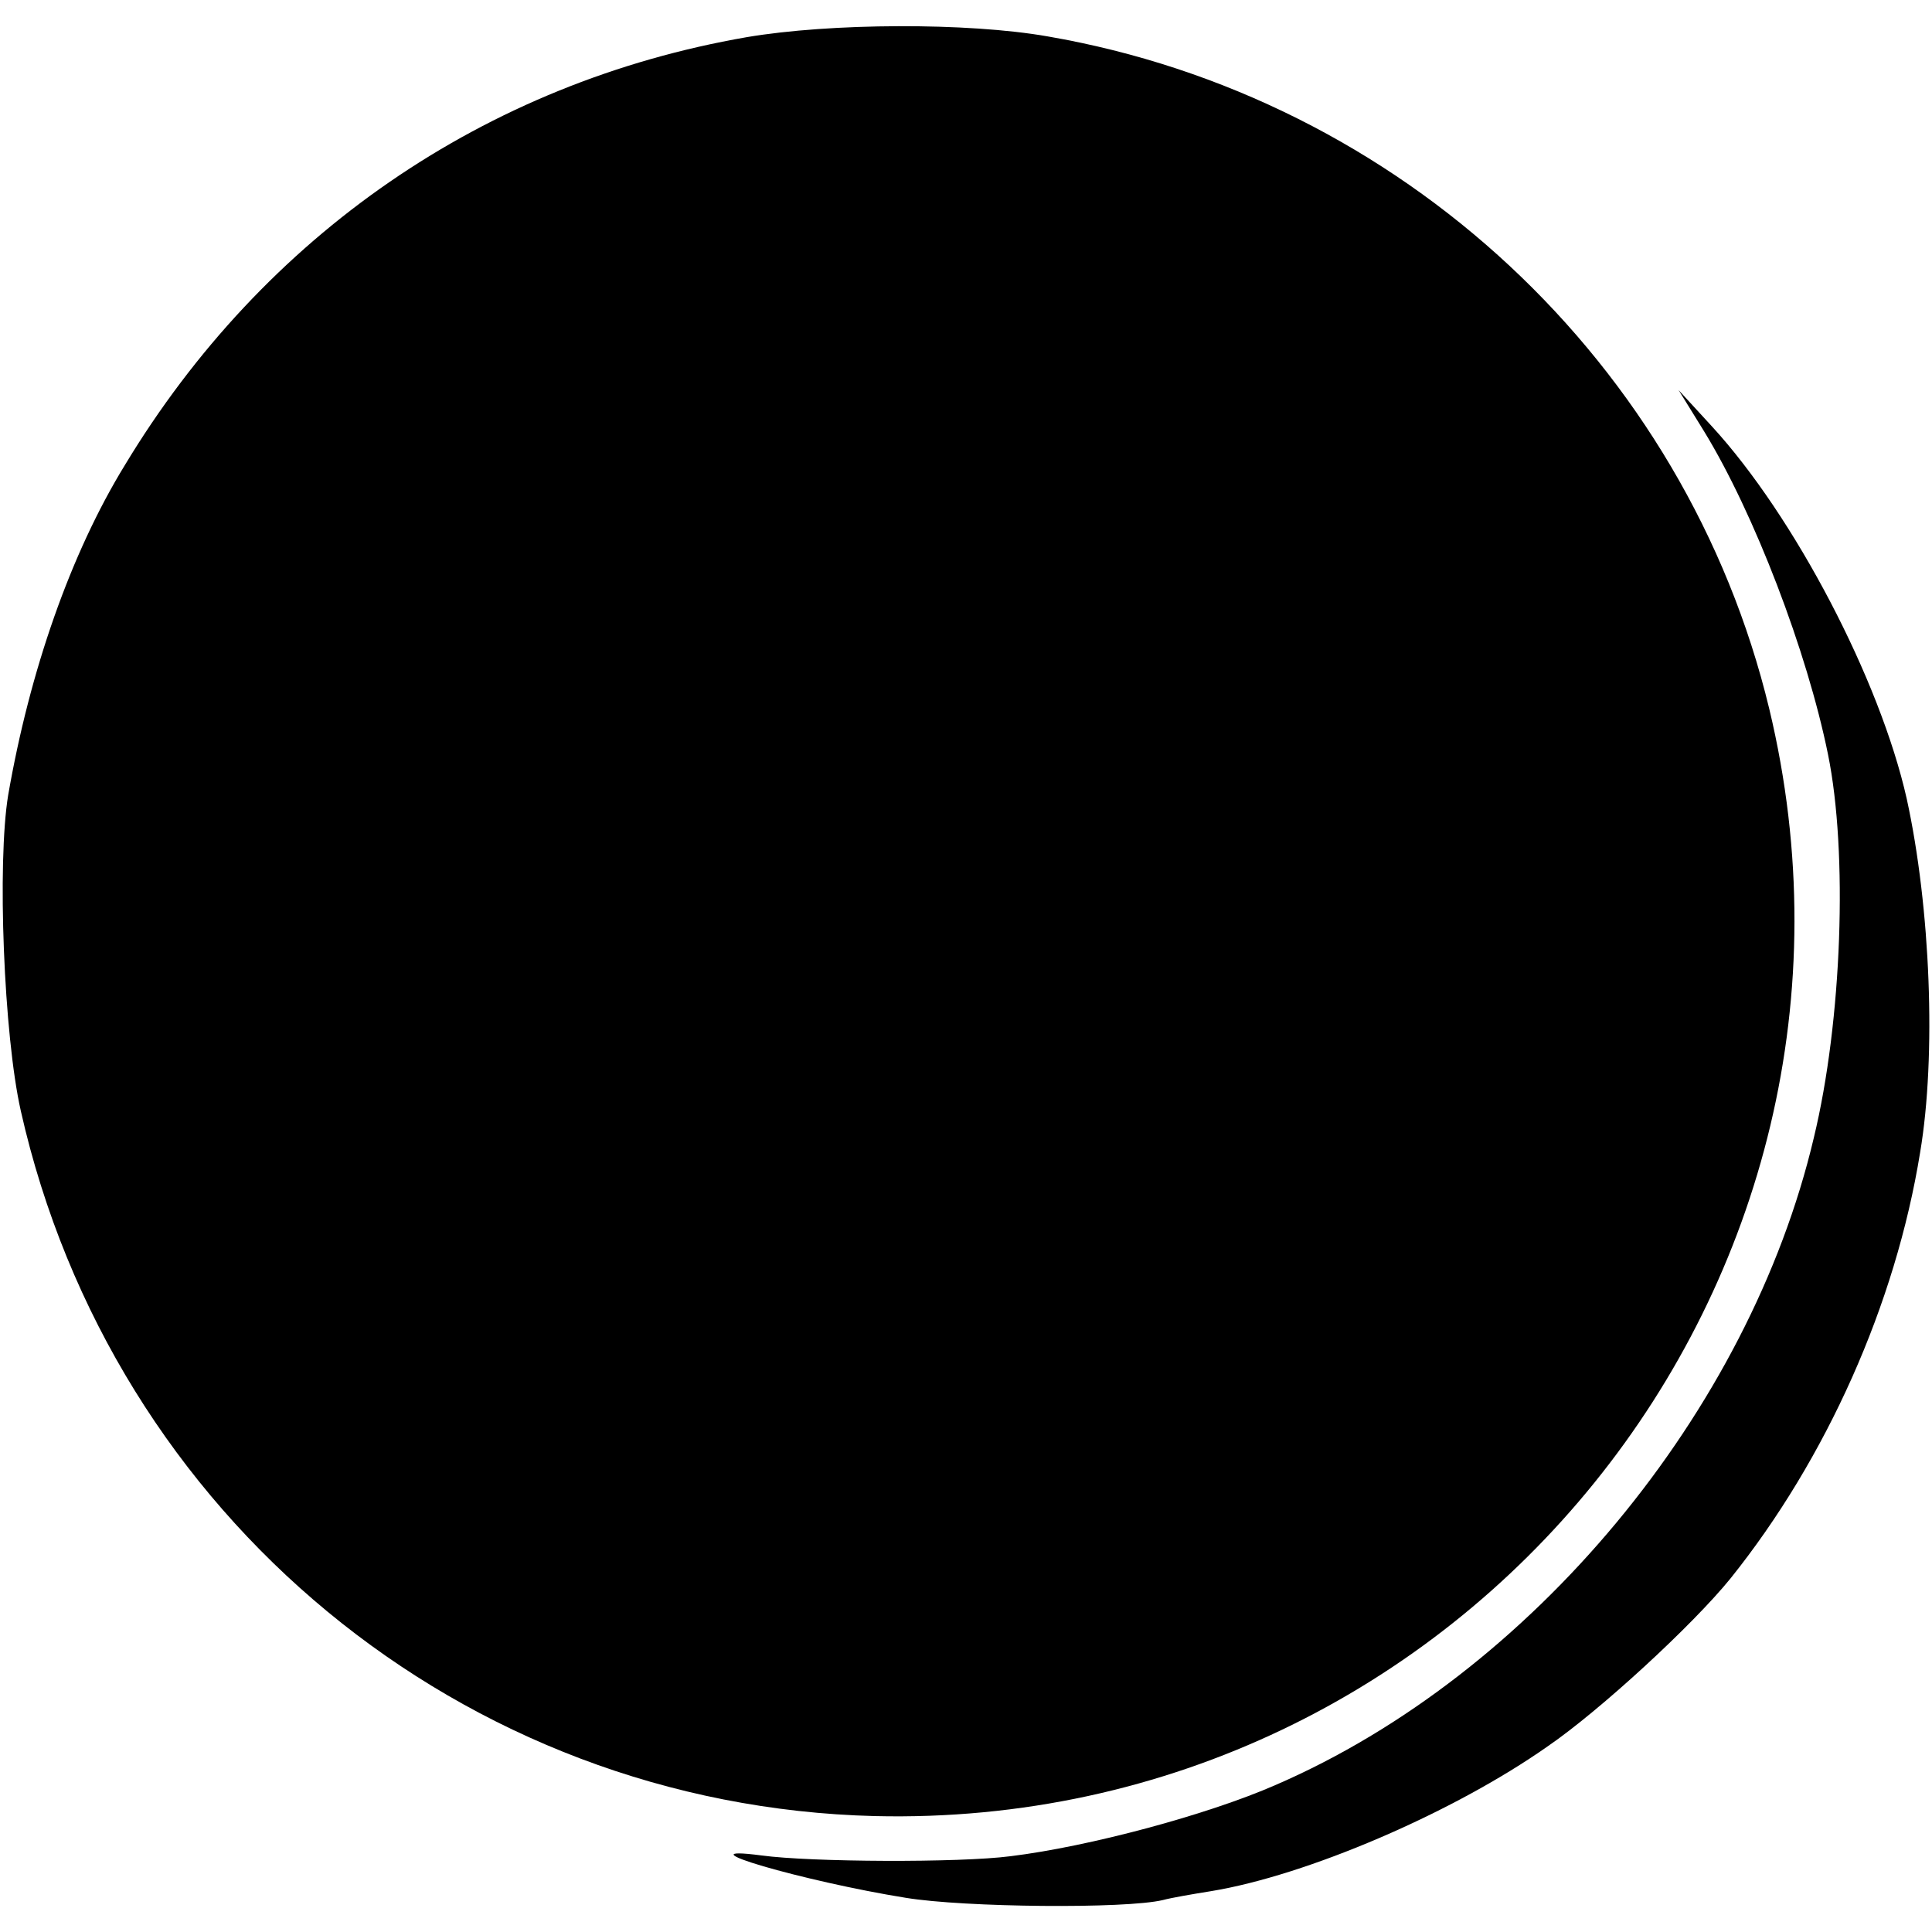
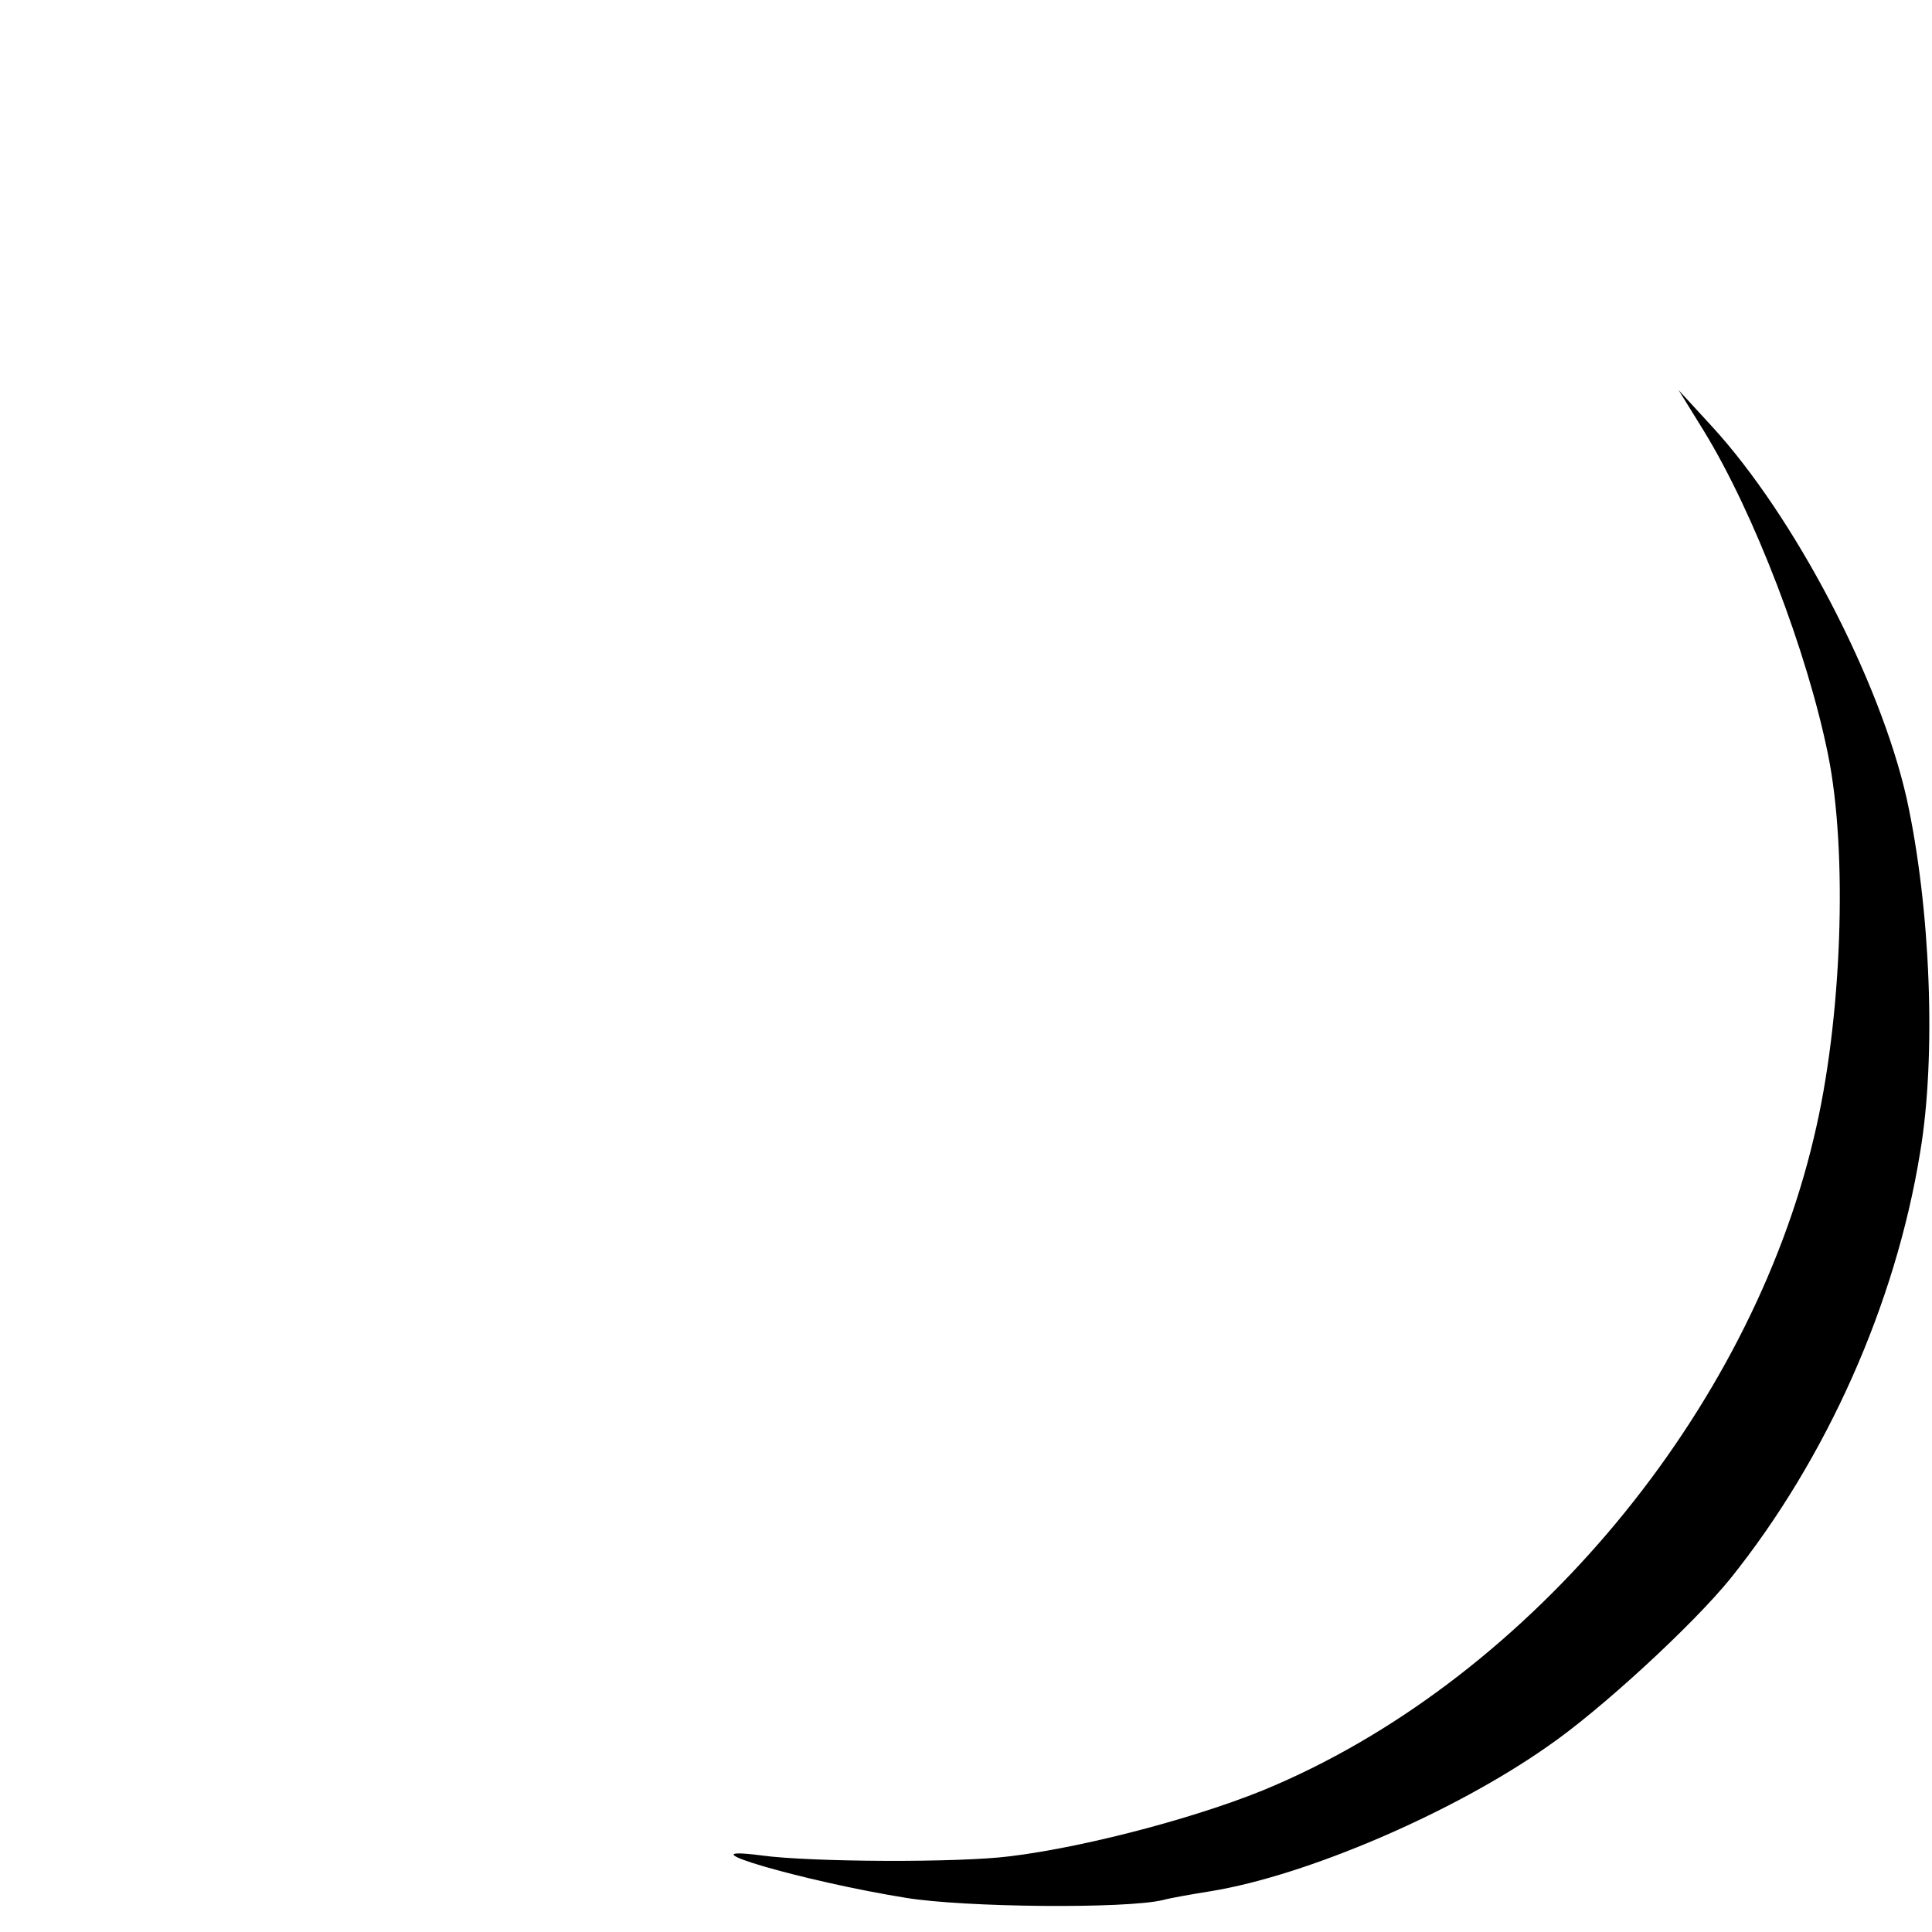
<svg xmlns="http://www.w3.org/2000/svg" version="1.0" width="260pt" height="260pt" viewBox="0 0 260 260" preserveAspectRatio="xMidYMid meet">
  <g transform="translate(0,260) scale(0.1,-0.1)" fill="#000000" stroke="none">
-     <path d="M1005 2550 c-352 -61 -650 -266 -837 -576 -73 -119 -128 -277 -157 -444 -15 -91 -6 -323 17 -425 123 -546 595 -935 1149 -949 793 -19 1389 719 1204 1490 -112 465 -496 823 -971 905 -108 19 -293 18 -405 -1z" />
    <path d="M2293 2020 c68 -111 139 -297 167 -435 27 -132 19 -359 -19 -516 -87 -369 -380 -722 -724 -871 -91 -40 -251 -83 -357 -96 -69 -9 -269 -8 -335 1 -115 15 57 -35 194 -57 79 -13 296 -15 346 -3 11 3 40 8 65 12 128 21 325 105 453 195 70 48 195 163 246 226 129 161 222 369 255 573 22 130 14 330 -18 476 -36 160 -151 380 -262 501 l-45 49 34 -55z" />
  </g>
</svg>